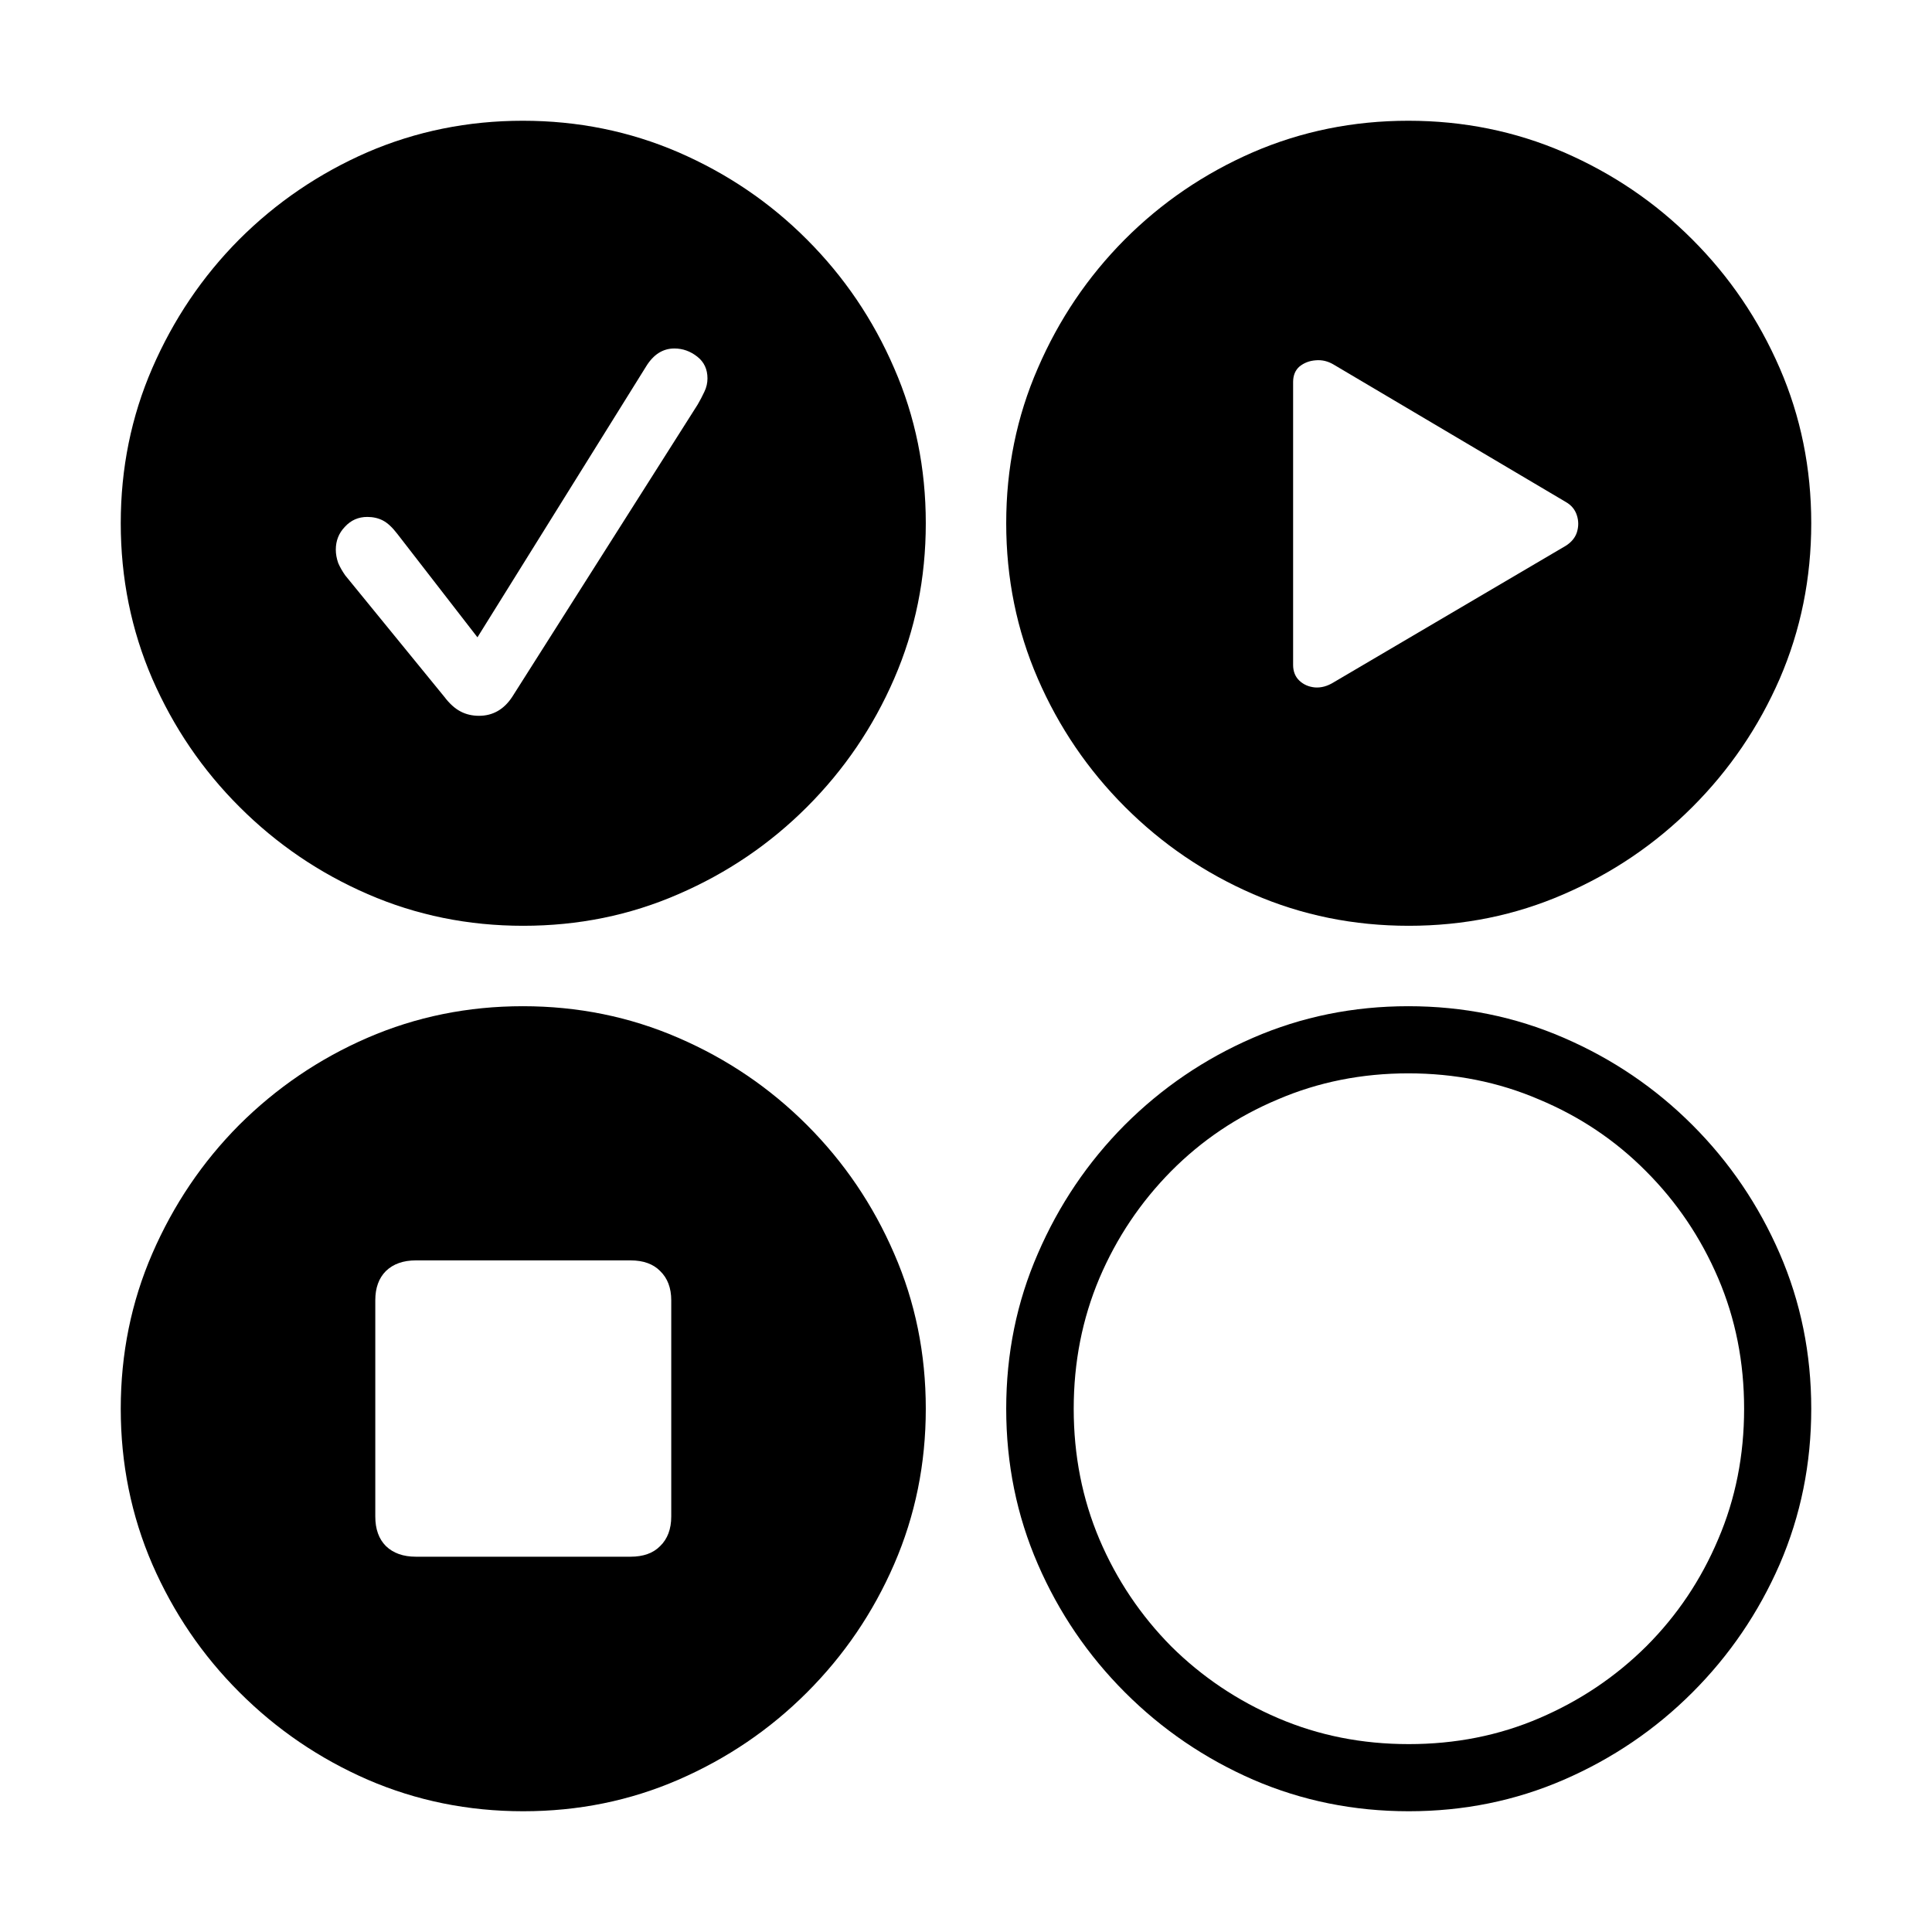
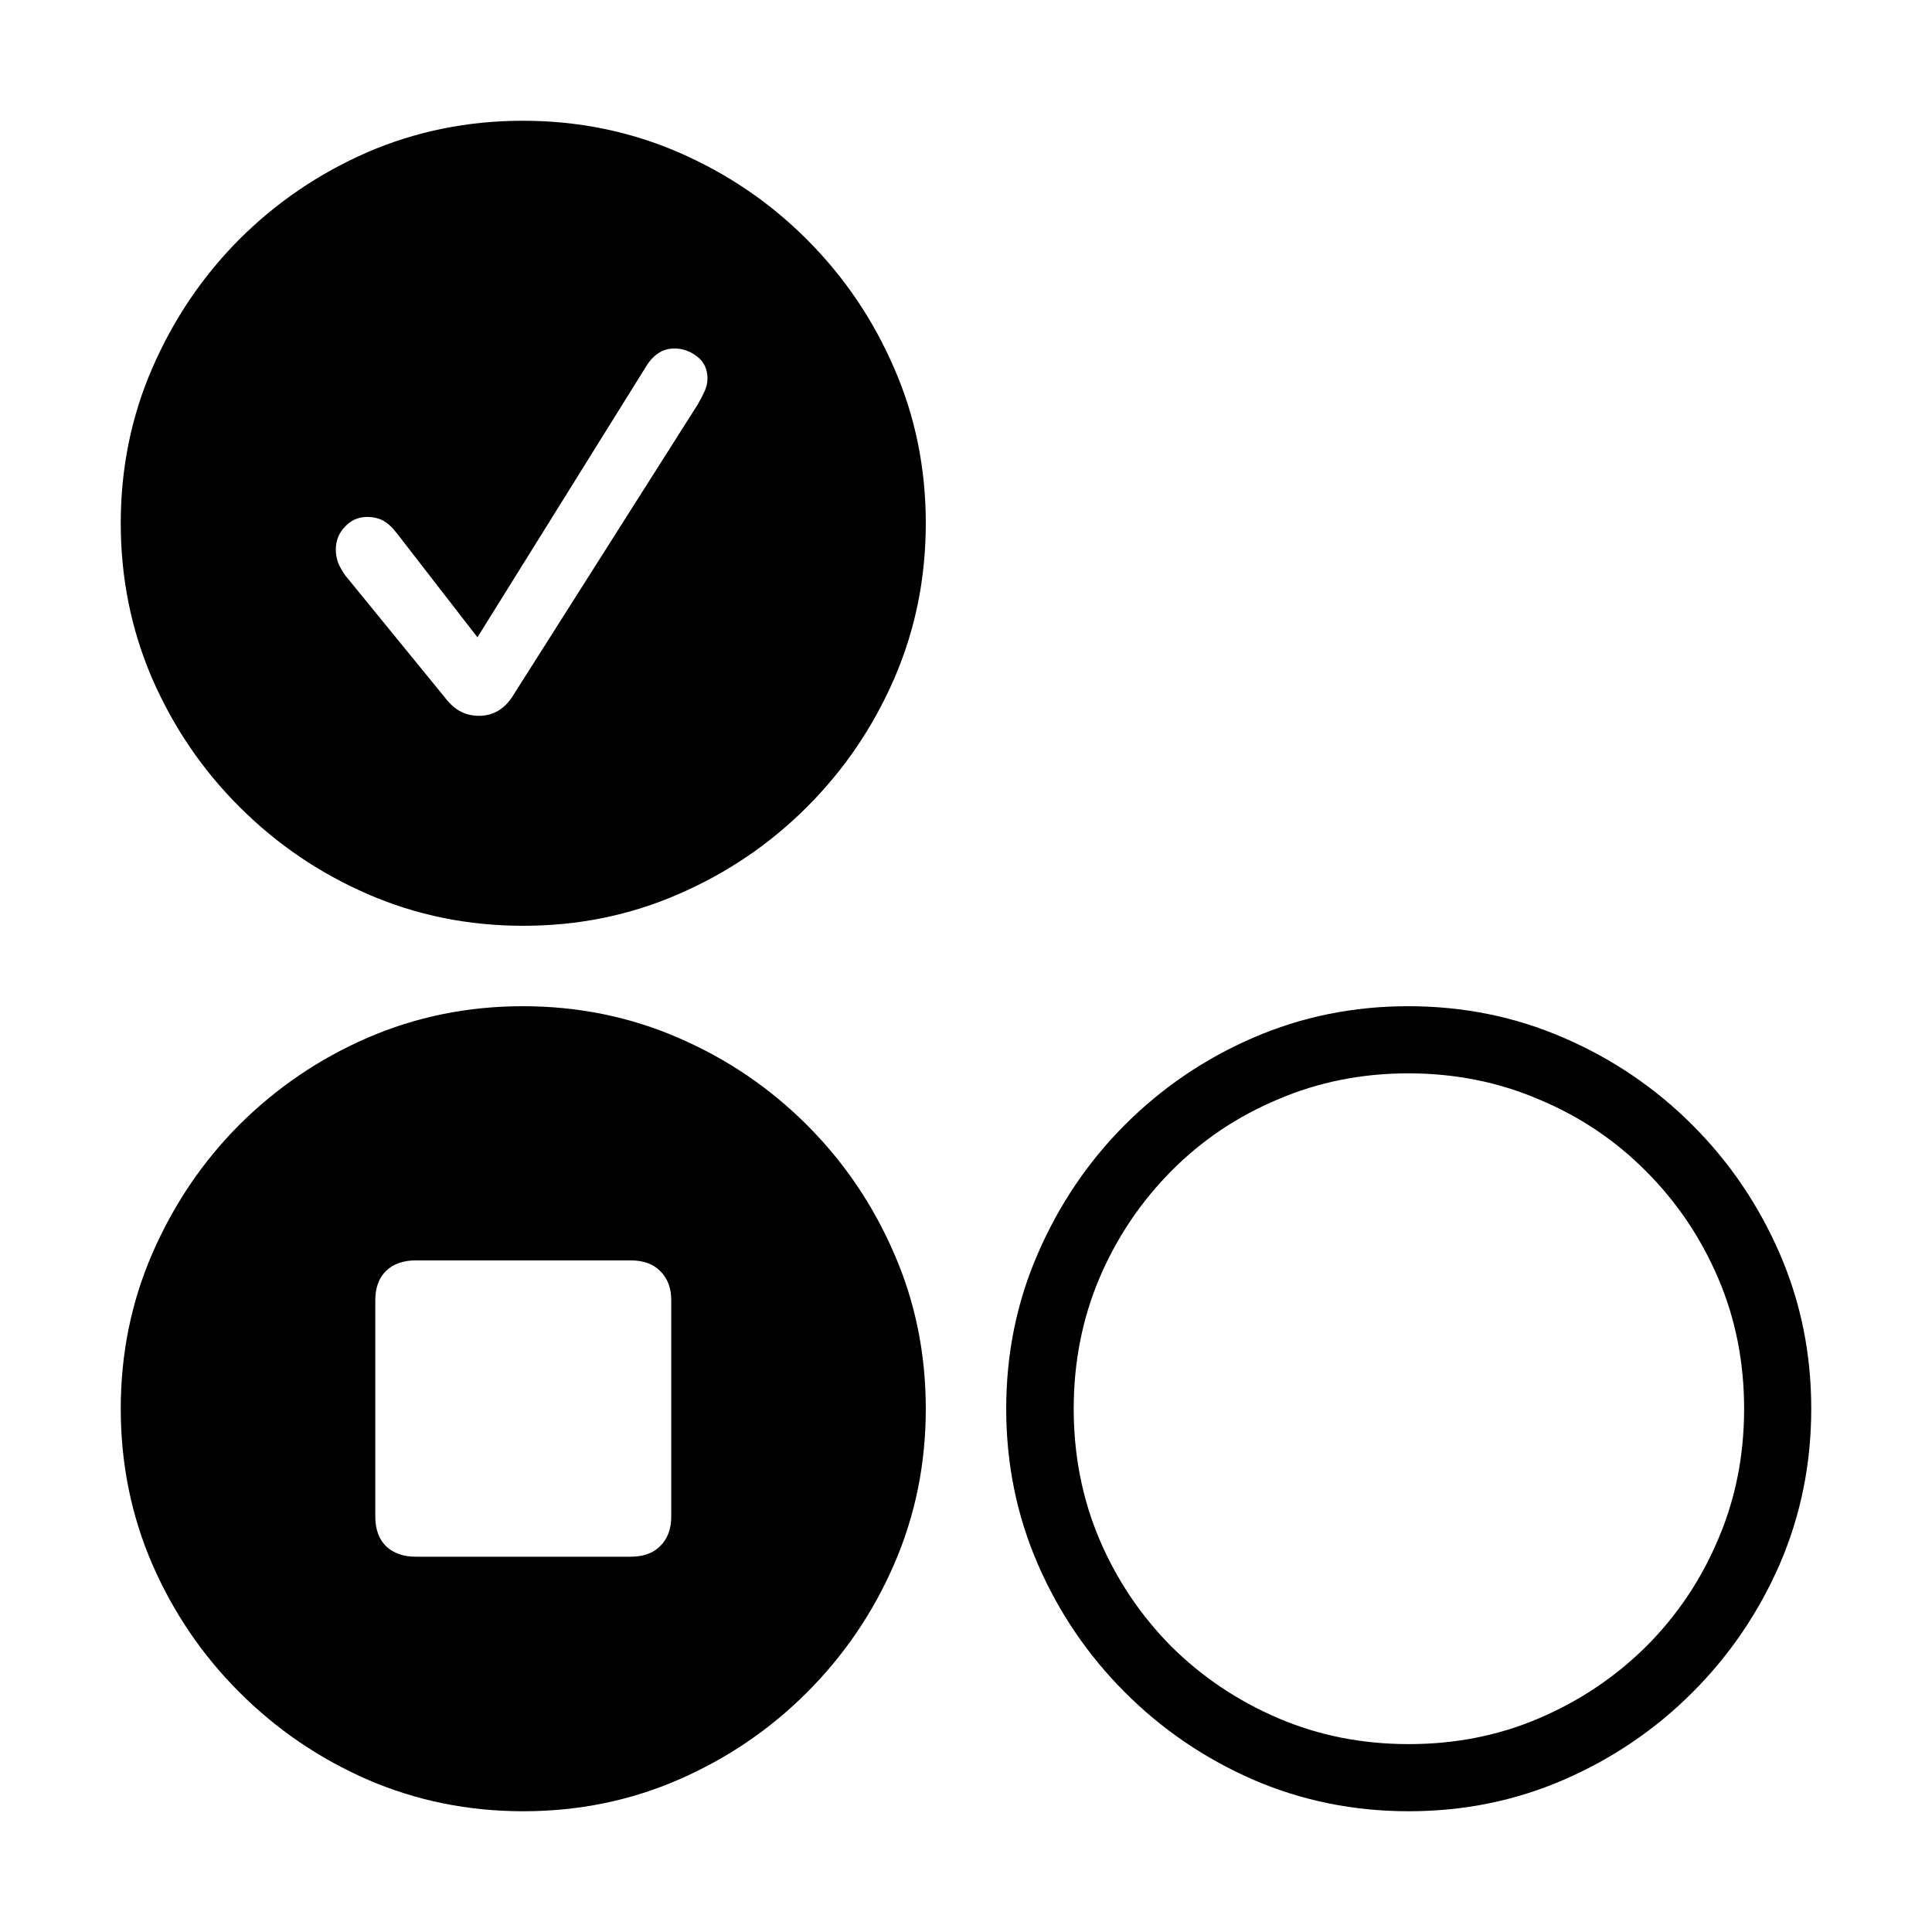
<svg xmlns="http://www.w3.org/2000/svg" width="16" height="16" viewBox="0 0 16 16" fill="none">
  <path fill-rule="evenodd" clip-rule="evenodd" d="M3.046 7.405C3.449 7.58 3.878 7.667 4.333 7.667C4.789 7.667 5.217 7.58 5.618 7.405C6.021 7.231 6.376 6.99 6.683 6.683C6.99 6.376 7.231 6.022 7.405 5.621C7.58 5.218 7.667 4.789 7.667 4.333C7.667 3.878 7.58 3.45 7.405 3.049C7.231 2.646 6.99 2.291 6.683 1.984C6.376 1.676 6.021 1.436 5.618 1.261C5.215 1.087 4.785 1 4.33 1C3.875 1 3.446 1.087 3.042 1.261C2.642 1.436 2.288 1.676 1.98 1.984C1.675 2.291 1.436 2.646 1.261 3.049C1.087 3.45 1 3.878 1 4.333C1 4.789 1.087 5.218 1.261 5.621C1.436 6.022 1.676 6.376 1.984 6.683C2.291 6.99 2.645 7.231 3.046 7.405ZM4.121 5.889C4.075 5.915 4.024 5.928 3.967 5.928C3.911 5.928 3.859 5.916 3.814 5.892C3.768 5.868 3.723 5.828 3.68 5.771L2.859 4.765C2.836 4.732 2.816 4.698 2.801 4.663C2.788 4.626 2.781 4.589 2.781 4.552C2.781 4.478 2.806 4.415 2.856 4.363C2.906 4.308 2.968 4.281 3.042 4.281C3.09 4.281 3.133 4.291 3.17 4.31C3.209 4.33 3.249 4.367 3.291 4.422L3.954 5.278L5.35 3.036C5.411 2.936 5.489 2.886 5.585 2.886C5.655 2.886 5.718 2.909 5.775 2.954C5.831 2.998 5.859 3.058 5.859 3.134C5.859 3.171 5.851 3.208 5.833 3.245C5.816 3.282 5.797 3.317 5.778 3.35L4.242 5.771C4.207 5.824 4.167 5.863 4.121 5.889Z" fill="black" />
-   <path fill-rule="evenodd" clip-rule="evenodd" d="M10.379 7.405C10.782 7.58 11.211 7.667 11.667 7.667C12.122 7.667 12.55 7.58 12.951 7.405C13.354 7.231 13.709 6.99 14.016 6.683C14.323 6.376 14.564 6.022 14.739 5.621C14.913 5.218 15 4.789 15 4.333C15 3.878 14.913 3.45 14.739 3.049C14.564 2.646 14.323 2.291 14.016 1.984C13.709 1.676 13.354 1.436 12.951 1.261C12.548 1.087 12.119 1 11.663 1C11.208 1 10.779 1.087 10.376 1.261C9.975 1.436 9.621 1.676 9.314 1.984C9.009 2.291 8.769 2.646 8.595 3.049C8.42 3.45 8.333 3.878 8.333 4.333C8.333 4.789 8.42 5.218 8.595 5.621C8.769 6.022 9.01 6.376 9.317 6.683C9.624 6.99 9.978 7.231 10.379 7.405ZM12.967 4.52L11.046 5.65C10.993 5.683 10.941 5.697 10.889 5.693C10.839 5.688 10.796 5.67 10.761 5.637C10.727 5.605 10.709 5.561 10.709 5.507V3.163C10.709 3.109 10.727 3.066 10.761 3.036C10.799 3.005 10.843 2.988 10.895 2.984C10.948 2.979 10.998 2.991 11.046 3.02L12.967 4.157C13.013 4.183 13.044 4.22 13.059 4.268C13.074 4.314 13.074 4.361 13.059 4.409C13.044 4.454 13.013 4.491 12.967 4.52Z" fill="black" />
  <path fill-rule="evenodd" clip-rule="evenodd" d="M4.333 15C3.878 15 3.449 14.913 3.046 14.739C2.645 14.564 2.291 14.323 1.984 14.016C1.676 13.709 1.436 13.355 1.261 12.954C1.087 12.551 1 12.122 1 11.667C1 11.211 1.087 10.783 1.261 10.382C1.436 9.979 1.675 9.624 1.98 9.317C2.288 9.01 2.642 8.769 3.042 8.595C3.446 8.42 3.875 8.333 4.33 8.333C4.785 8.333 5.215 8.42 5.618 8.595C6.021 8.769 6.376 9.01 6.683 9.317C6.99 9.624 7.231 9.979 7.405 10.382C7.58 10.783 7.667 11.211 7.667 11.667C7.667 12.122 7.58 12.551 7.405 12.954C7.231 13.355 6.99 13.709 6.683 14.016C6.376 14.323 6.021 14.564 5.618 14.739C5.217 14.913 4.789 15 4.333 15ZM3.444 12.892H5.222C5.327 12.892 5.409 12.863 5.467 12.804C5.528 12.745 5.559 12.663 5.559 12.559V10.768C5.559 10.666 5.528 10.585 5.467 10.526C5.409 10.467 5.327 10.438 5.222 10.438H3.444C3.34 10.438 3.257 10.467 3.196 10.526C3.137 10.585 3.108 10.666 3.108 10.768V12.559C3.108 12.663 3.137 12.745 3.196 12.804C3.257 12.863 3.34 12.892 3.444 12.892Z" fill="black" />
  <path fill-rule="evenodd" clip-rule="evenodd" d="M10.379 14.739C10.782 14.913 11.211 15 11.667 15C12.122 15 12.55 14.913 12.951 14.739C13.354 14.564 13.709 14.323 14.016 14.016C14.323 13.709 14.564 13.355 14.739 12.954C14.913 12.551 15 12.122 15 11.667C15 11.211 14.913 10.783 14.739 10.382C14.564 9.979 14.323 9.624 14.016 9.317C13.709 9.01 13.354 8.769 12.951 8.595C12.548 8.42 12.119 8.333 11.663 8.333C11.208 8.333 10.779 8.42 10.376 8.595C9.975 8.769 9.621 9.01 9.314 9.317C9.009 9.624 8.769 9.979 8.595 10.382C8.42 10.783 8.333 11.211 8.333 11.667C8.333 12.122 8.42 12.551 8.595 12.954C8.769 13.355 9.01 13.709 9.317 14.016C9.624 14.323 9.978 14.564 10.379 14.739ZM12.748 14.229C12.413 14.373 12.052 14.444 11.667 14.444C11.281 14.444 10.921 14.373 10.585 14.229C10.249 14.085 9.954 13.887 9.699 13.634C9.447 13.379 9.248 13.084 9.105 12.748C8.963 12.413 8.892 12.052 8.892 11.667C8.892 11.281 8.963 10.921 9.105 10.585C9.248 10.249 9.447 9.954 9.699 9.699C9.952 9.444 10.246 9.246 10.582 9.105C10.917 8.961 11.278 8.889 11.663 8.889C12.049 8.889 12.41 8.961 12.745 9.105C13.083 9.246 13.378 9.444 13.631 9.699C13.886 9.954 14.085 10.249 14.229 10.585C14.373 10.921 14.444 11.281 14.444 11.667C14.444 12.052 14.373 12.413 14.229 12.748C14.087 13.084 13.889 13.379 13.634 13.634C13.379 13.887 13.084 14.085 12.748 14.229Z" fill="black" />
</svg>